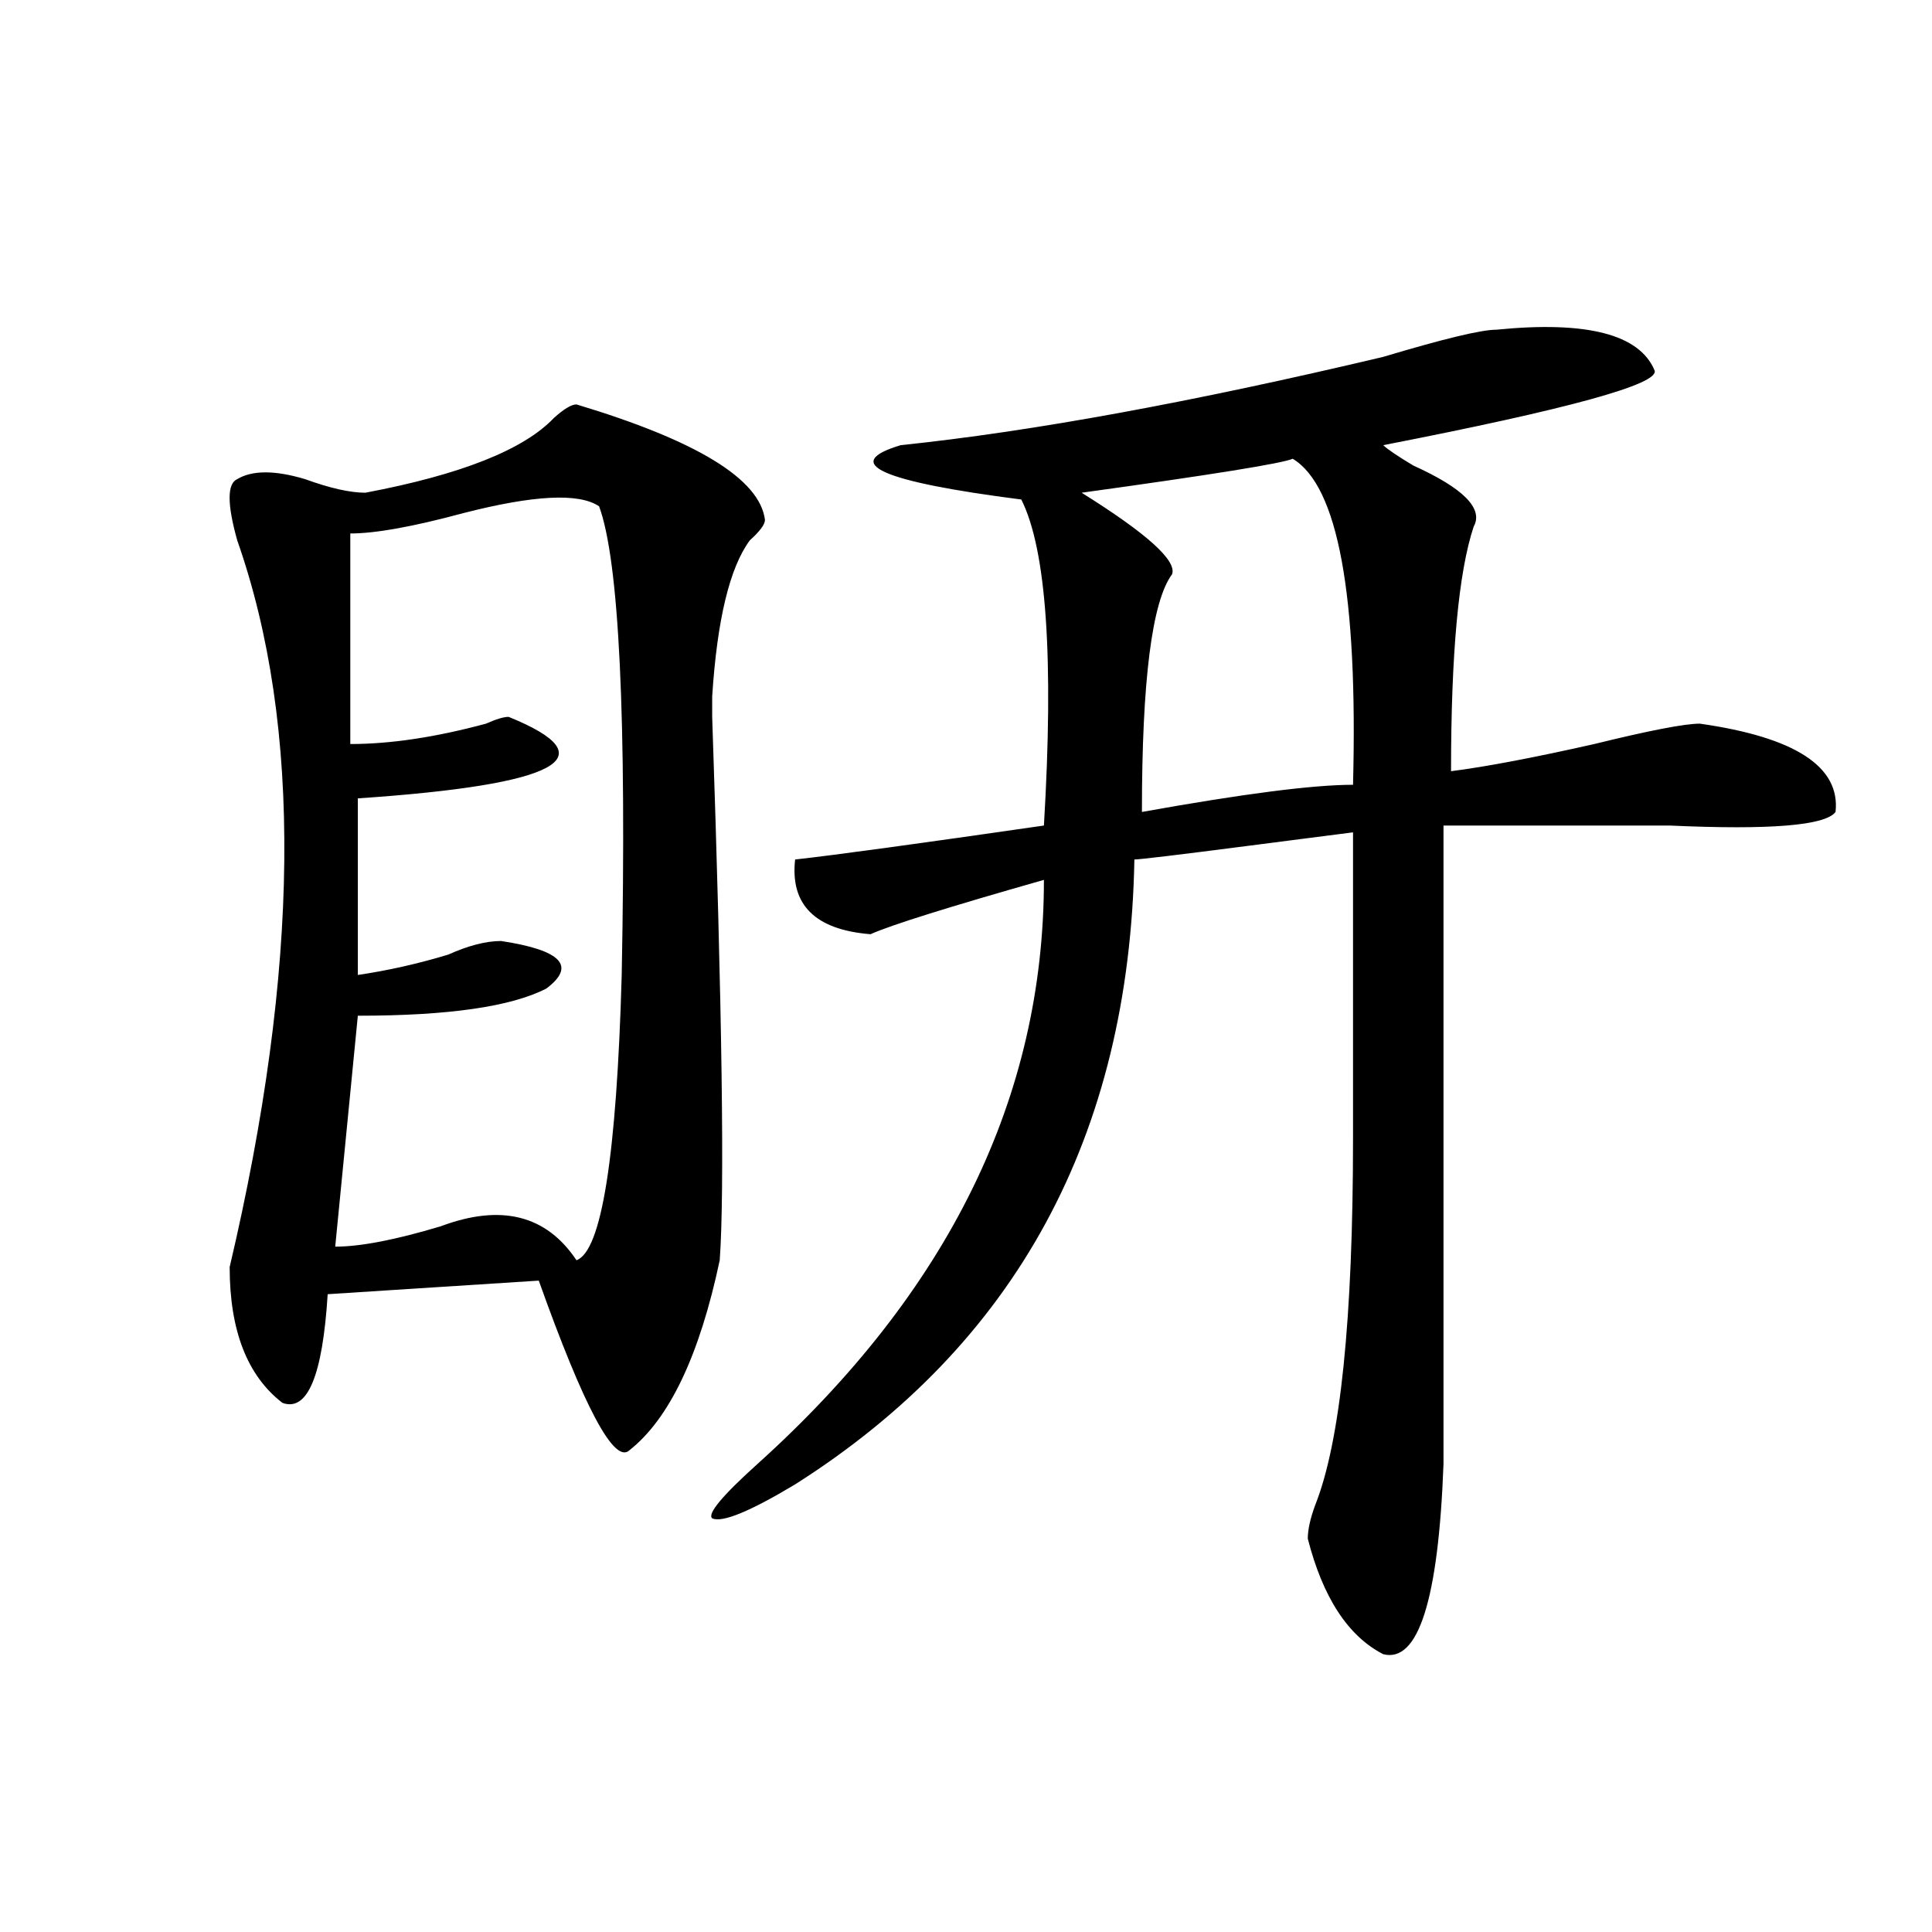
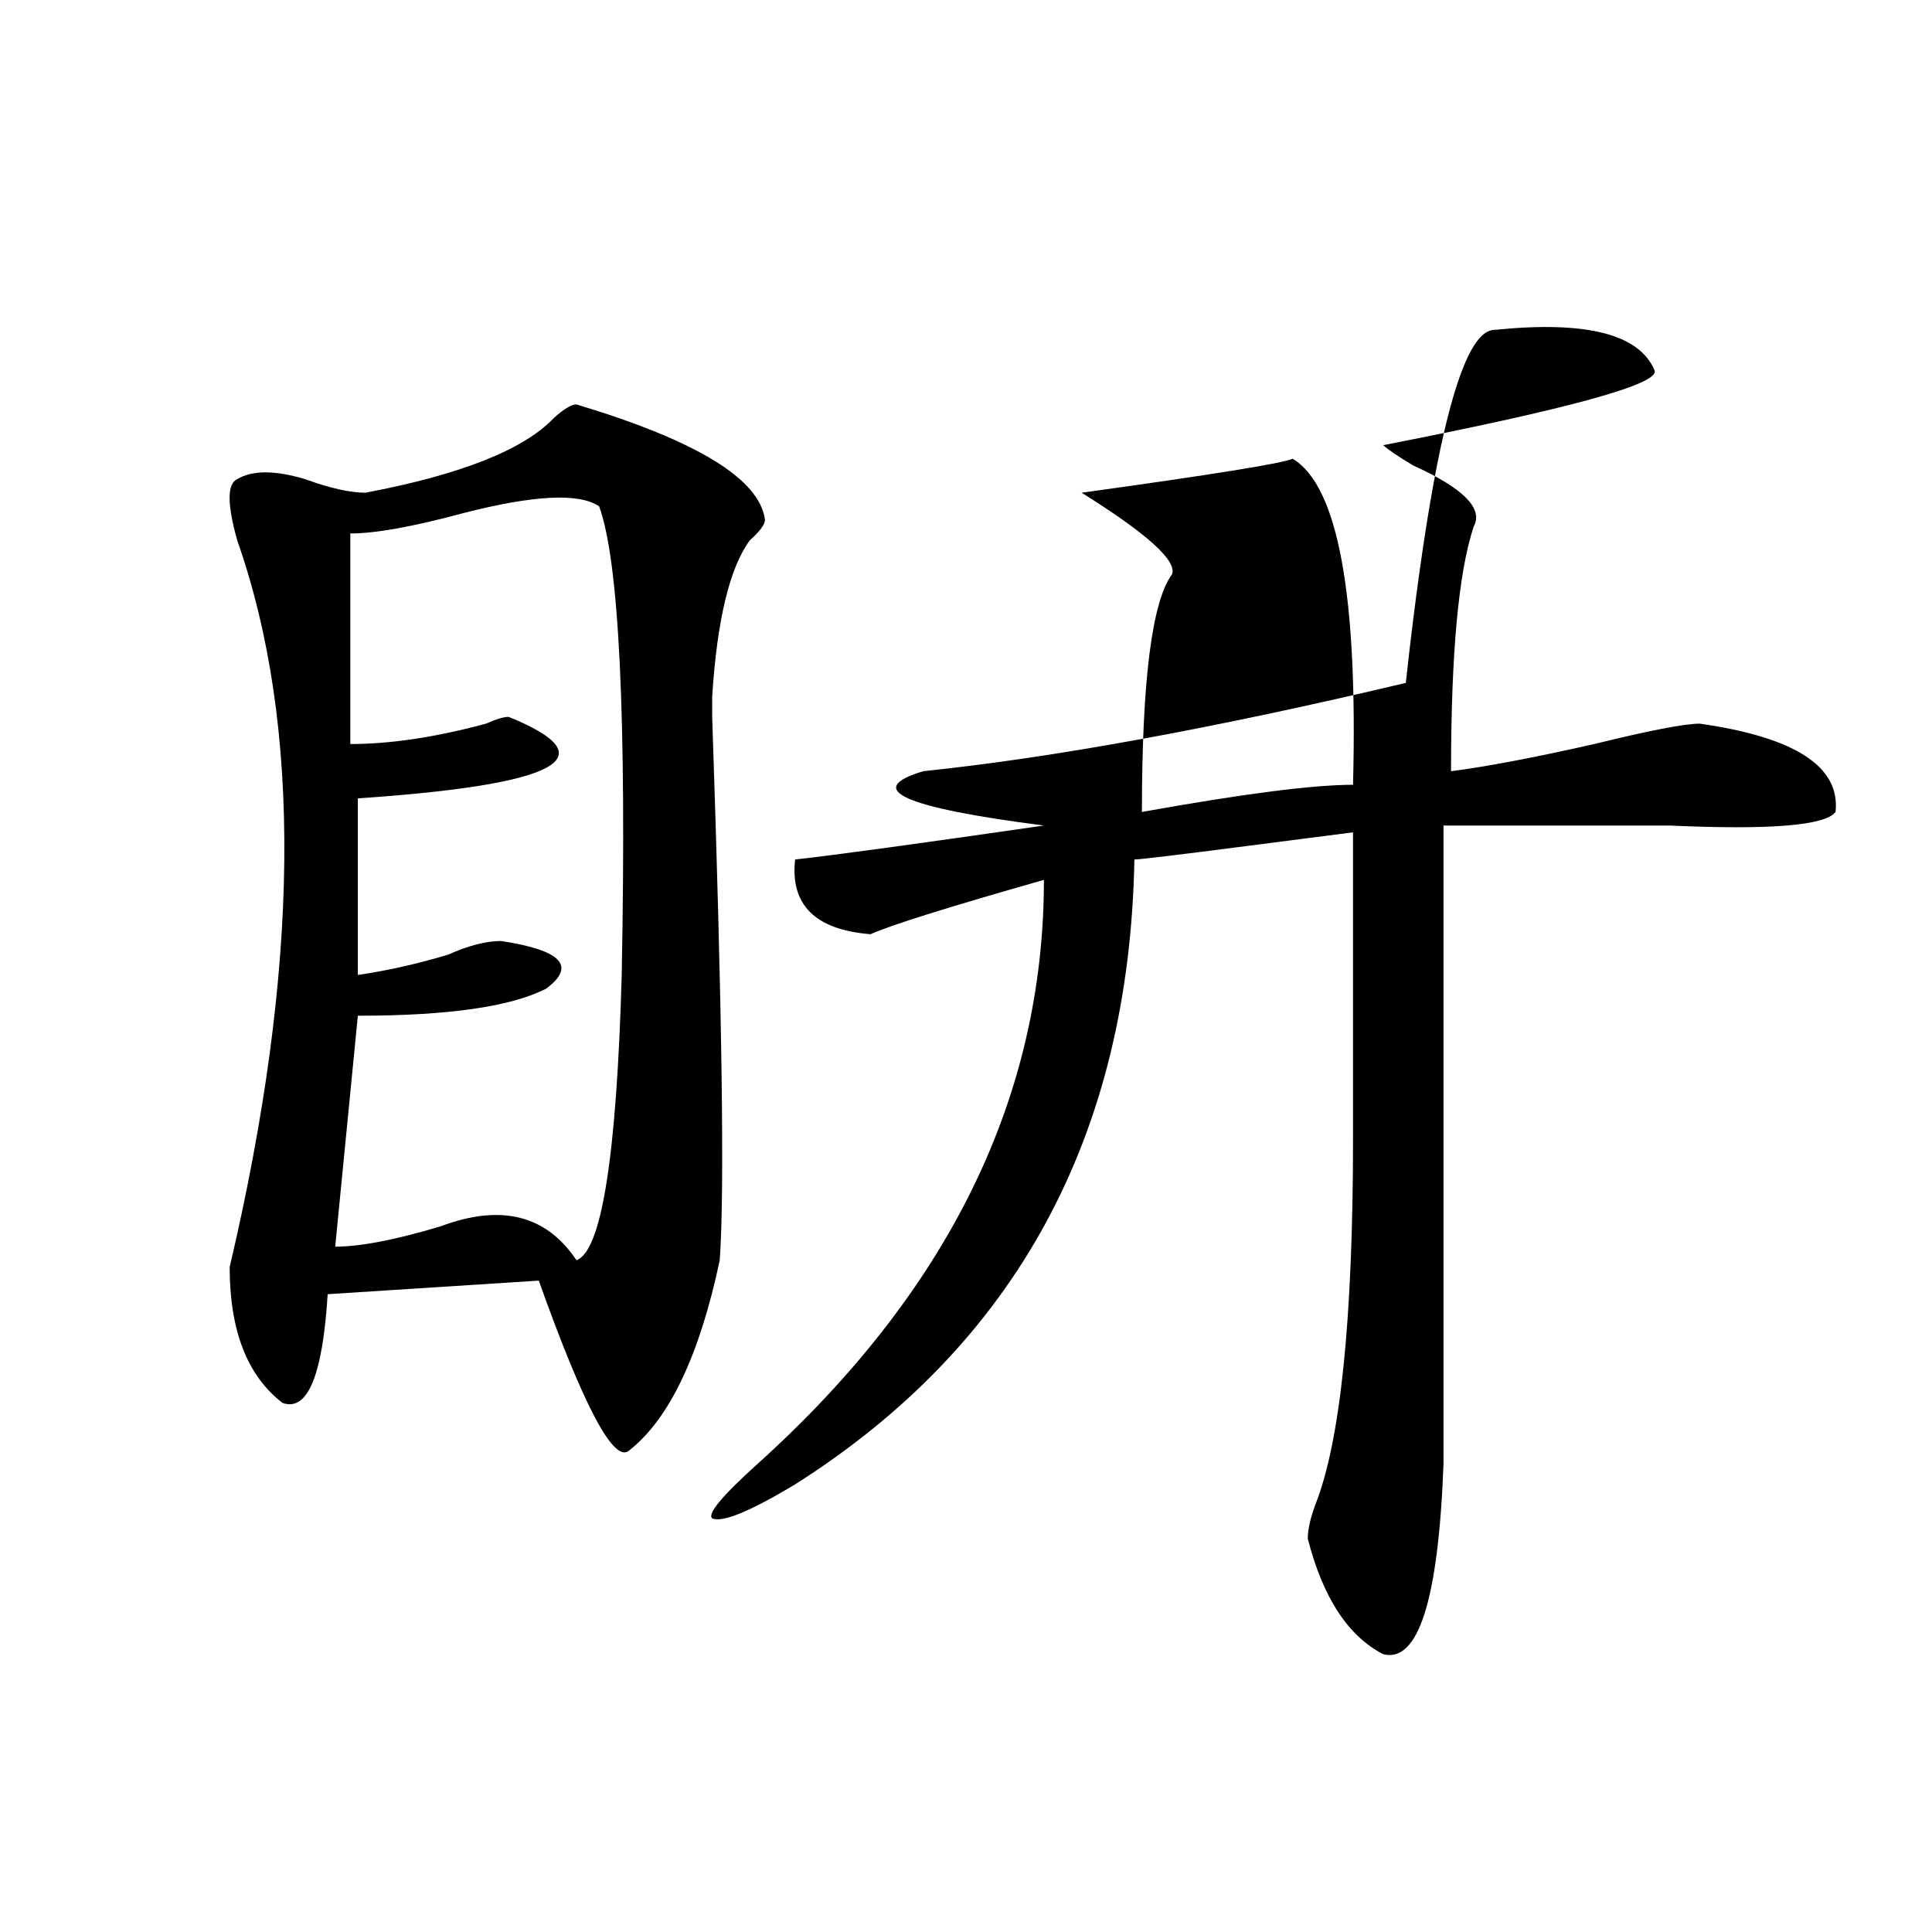
<svg xmlns="http://www.w3.org/2000/svg" version="1.1" id="图层_1" x="0px" y="0px" width="1000px" height="1000px" viewBox="0 0 1000 1000" enable-background="new 0 0 1000 1000" xml:space="preserve">
-   <path d="M298.383,209.328c62.438,18.787,94.937,38.672,97.559,59.766c0,2.362-2.622,5.878-7.805,10.547  c-10.427,14.063-16.951,41.034-19.512,80.859v10.547c5.183,152.381,6.463,246.094,3.902,281.25  c-10.427,49.219-26.036,82.068-46.828,98.438c-7.805,7.031-23.414-22.247-46.828-87.891l-109.266,7.031  c-2.622,42.188-10.427,60.975-23.414,56.25c-18.231-14.063-27.316-37.463-27.316-70.313  c36.401-154.688,37.682-280.041,3.902-376.172c-5.244-18.731-5.244-29.278,0-31.641c7.805-4.669,19.512-4.669,35.121,0  c12.987,4.725,23.414,7.031,31.219,7.031c49.389-9.338,81.949-22.247,97.559-38.672C291.858,211.69,295.761,209.328,298.383,209.328  z M310.09,262.063c-10.427-7.031-33.841-5.822-70.242,3.516c-26.036,7.031-45.548,10.547-58.535,10.547v108.984  c20.792,0,44.206-3.516,70.242-10.547c5.183-2.307,9.085-3.516,11.707-3.516c52.011,21.094,25.975,35.156-78.047,42.188v91.406  c15.609-2.307,31.219-5.822,46.828-10.547c10.365-4.669,19.512-7.031,27.316-7.031c31.219,4.725,39.023,12.909,23.414,24.609  c-18.231,9.394-50.73,14.063-97.559,14.063l-11.707,119.531c12.987,0,31.219-3.516,54.633-10.547  c31.219-11.7,54.633-5.822,70.242,17.578c12.987-4.669,20.792-53.888,23.414-147.656  C324.357,371.047,320.455,290.188,310.09,262.063z M774.469,170.656c46.828-4.669,74.145,2.362,81.949,21.094  c2.561,7.031-44.268,19.94-140.484,38.672c2.561,2.362,7.805,5.878,15.609,10.547c25.975,11.756,36.401,22.303,31.219,31.641  c-7.805,23.456-11.707,65.644-11.707,126.563c18.17-2.307,42.926-7.031,74.145-14.063c28.597-7.031,46.828-10.547,54.633-10.547  c49.389,7.031,72.803,22.303,70.242,45.703c-5.244,7.031-33.841,9.394-85.852,7.031c-44.268,0-83.291,0-117.07,0  c0-9.338,0,100.8,0,330.469c-2.622,70.313-13.049,103.106-31.219,98.438c-18.231-9.394-31.219-29.334-39.023-59.766  c0-4.669,1.28-10.547,3.902-17.578c12.987-32.794,19.512-96.075,19.512-189.844c0-93.713,0-146.447,0-158.203l-54.633,7.031  c-36.463,4.725-55.975,7.031-58.535,7.031c-2.622,142.987-61.157,250.818-175.605,323.438  c-23.414,14.063-37.743,19.94-42.926,17.578c-2.622-2.307,5.183-11.7,23.414-28.125c98.839-89.044,148.289-189.844,148.289-302.344  c-49.45,14.063-79.389,23.456-89.754,28.125c-28.658-2.307-41.646-15.216-39.023-38.672c20.792-2.307,63.718-8.185,128.777-17.578  c5.183-86.682,1.28-142.932-11.707-168.75c-72.864-9.338-93.656-18.731-62.438-28.125c67.62-7.031,150.85-22.247,249.75-45.703  C747.152,175.381,766.664,170.656,774.469,170.656z M669.105,237.453c-5.244,2.362-41.646,8.24-109.266,17.578  c33.779,21.094,49.389,35.156,46.828,42.188c-10.427,14.063-15.609,55.097-15.609,123.047  c52.011-9.338,88.412-14.063,109.266-14.063C702.885,307.766,692.52,251.516,669.105,237.453z" />
+   <path d="M298.383,209.328c62.438,18.787,94.937,38.672,97.559,59.766c0,2.362-2.622,5.878-7.805,10.547  c-10.427,14.063-16.951,41.034-19.512,80.859v10.547c5.183,152.381,6.463,246.094,3.902,281.25  c-10.427,49.219-26.036,82.068-46.828,98.438c-7.805,7.031-23.414-22.247-46.828-87.891l-109.266,7.031  c-2.622,42.188-10.427,60.975-23.414,56.25c-18.231-14.063-27.316-37.463-27.316-70.313  c36.401-154.688,37.682-280.041,3.902-376.172c-5.244-18.731-5.244-29.278,0-31.641c7.805-4.669,19.512-4.669,35.121,0  c12.987,4.725,23.414,7.031,31.219,7.031c49.389-9.338,81.949-22.247,97.559-38.672C291.858,211.69,295.761,209.328,298.383,209.328  z M310.09,262.063c-10.427-7.031-33.841-5.822-70.242,3.516c-26.036,7.031-45.548,10.547-58.535,10.547v108.984  c20.792,0,44.206-3.516,70.242-10.547c5.183-2.307,9.085-3.516,11.707-3.516c52.011,21.094,25.975,35.156-78.047,42.188v91.406  c15.609-2.307,31.219-5.822,46.828-10.547c10.365-4.669,19.512-7.031,27.316-7.031c31.219,4.725,39.023,12.909,23.414,24.609  c-18.231,9.394-50.73,14.063-97.559,14.063l-11.707,119.531c12.987,0,31.219-3.516,54.633-10.547  c31.219-11.7,54.633-5.822,70.242,17.578c12.987-4.669,20.792-53.888,23.414-147.656  C324.357,371.047,320.455,290.188,310.09,262.063z M774.469,170.656c46.828-4.669,74.145,2.362,81.949,21.094  c2.561,7.031-44.268,19.94-140.484,38.672c2.561,2.362,7.805,5.878,15.609,10.547c25.975,11.756,36.401,22.303,31.219,31.641  c-7.805,23.456-11.707,65.644-11.707,126.563c18.17-2.307,42.926-7.031,74.145-14.063c28.597-7.031,46.828-10.547,54.633-10.547  c49.389,7.031,72.803,22.303,70.242,45.703c-5.244,7.031-33.841,9.394-85.852,7.031c-44.268,0-83.291,0-117.07,0  c0-9.338,0,100.8,0,330.469c-2.622,70.313-13.049,103.106-31.219,98.438c-18.231-9.394-31.219-29.334-39.023-59.766  c0-4.669,1.28-10.547,3.902-17.578c12.987-32.794,19.512-96.075,19.512-189.844c0-93.713,0-146.447,0-158.203l-54.633,7.031  c-36.463,4.725-55.975,7.031-58.535,7.031c-2.622,142.987-61.157,250.818-175.605,323.438  c-23.414,14.063-37.743,19.94-42.926,17.578c-2.622-2.307,5.183-11.7,23.414-28.125c98.839-89.044,148.289-189.844,148.289-302.344  c-49.45,14.063-79.389,23.456-89.754,28.125c-28.658-2.307-41.646-15.216-39.023-38.672c20.792-2.307,63.718-8.185,128.777-17.578  c-72.864-9.338-93.656-18.731-62.438-28.125c67.62-7.031,150.85-22.247,249.75-45.703  C747.152,175.381,766.664,170.656,774.469,170.656z M669.105,237.453c-5.244,2.362-41.646,8.24-109.266,17.578  c33.779,21.094,49.389,35.156,46.828,42.188c-10.427,14.063-15.609,55.097-15.609,123.047  c52.011-9.338,88.412-14.063,109.266-14.063C702.885,307.766,692.52,251.516,669.105,237.453z" />
</svg>